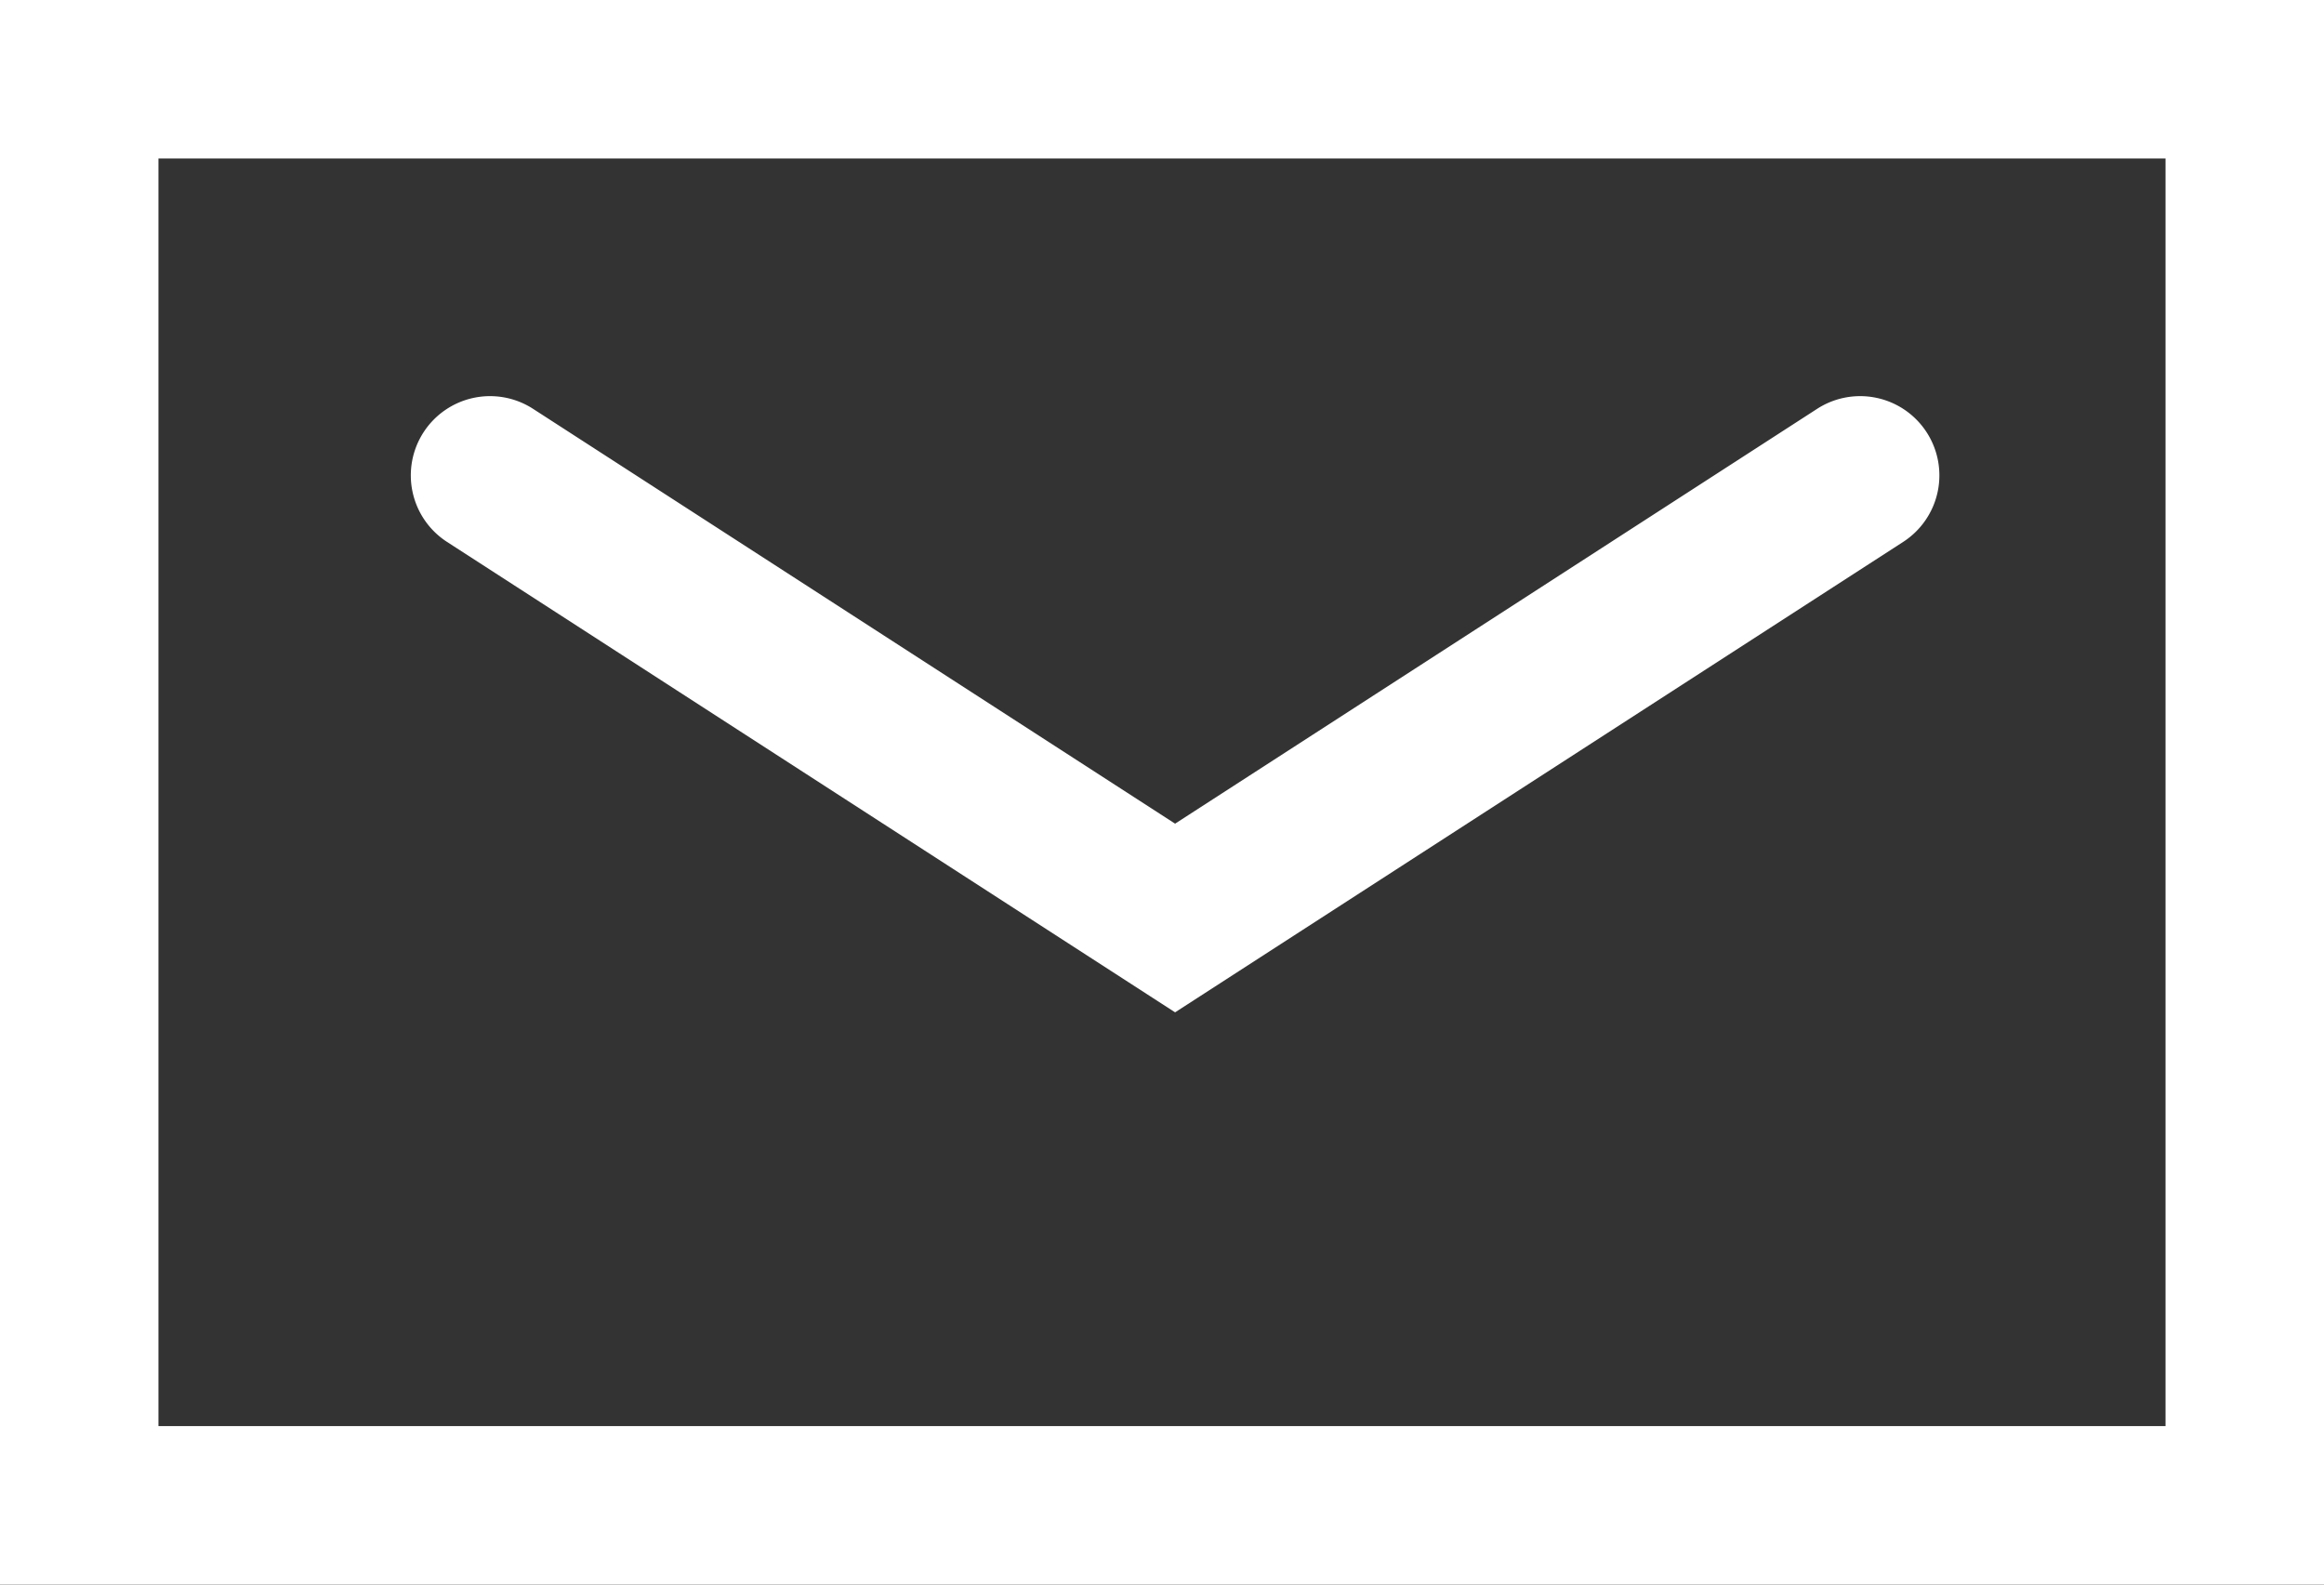
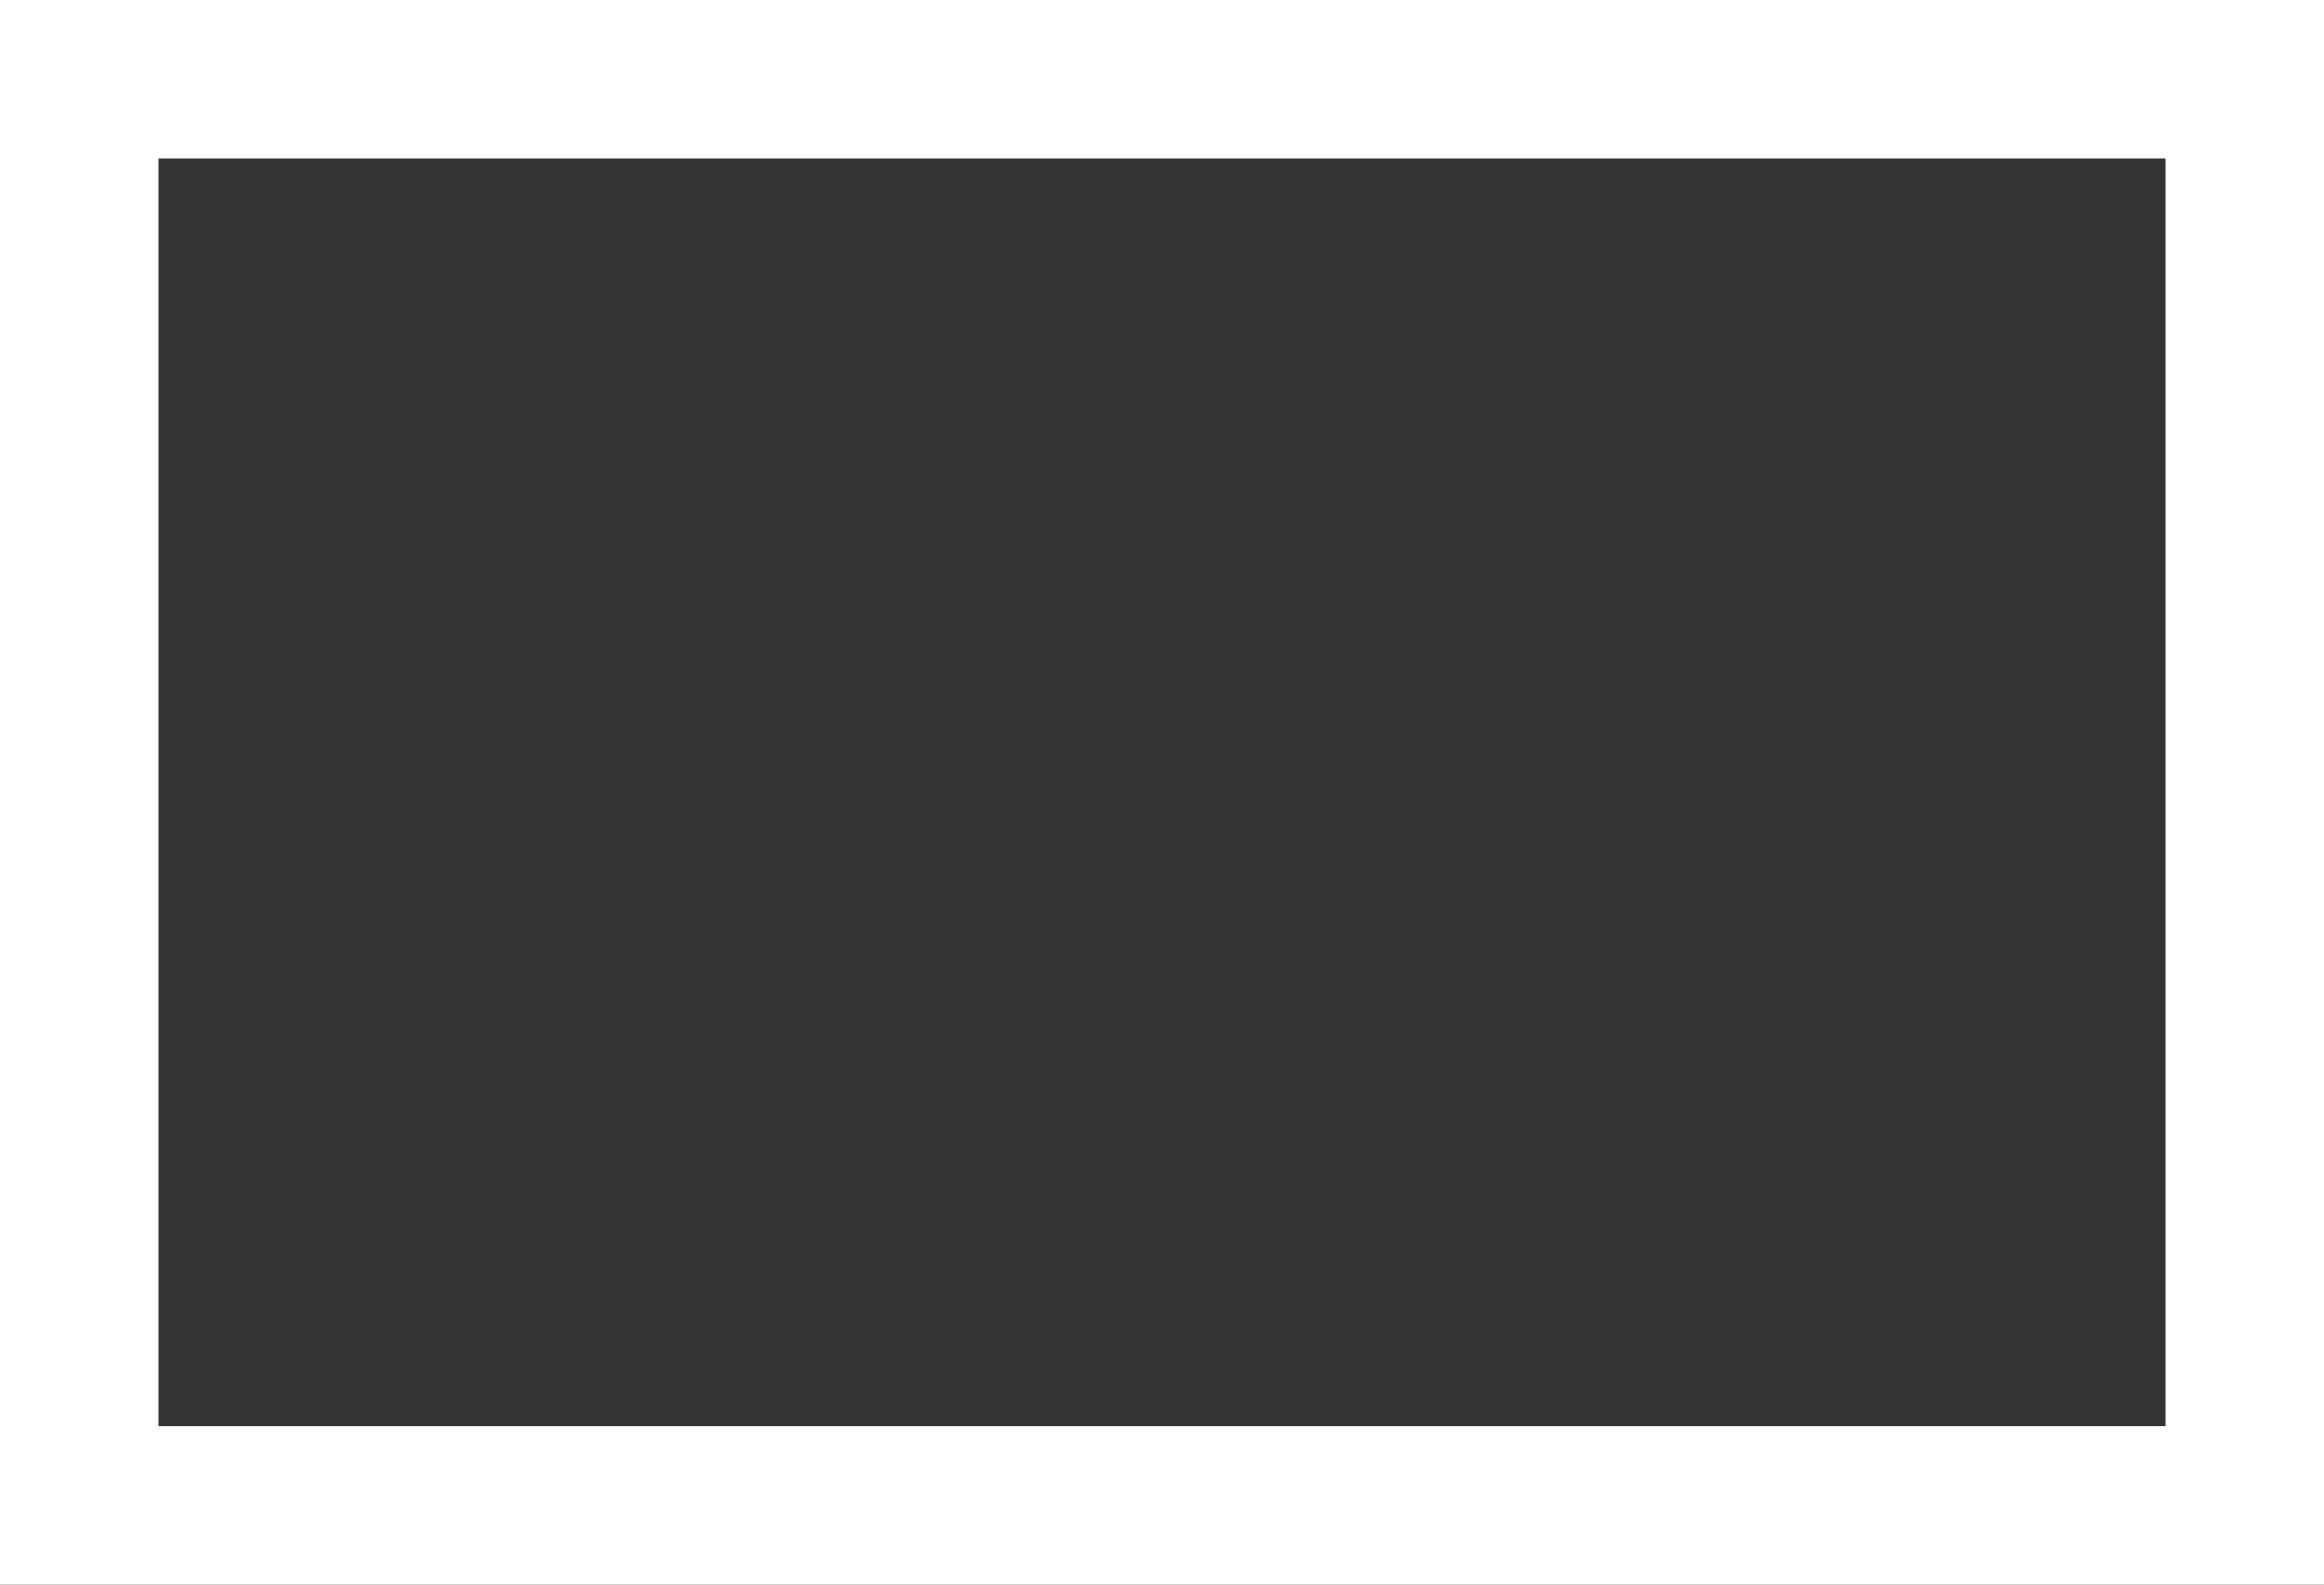
<svg xmlns="http://www.w3.org/2000/svg" width="22" height="15" viewBox="0 0 22 15">
  <rect x="0" y="0" width="22" height="15" fill="#333333" stroke="none" />
  <g id="Groupe_6994" data-name="Groupe 6994" transform="translate(0.152)">
    <path id="Rectangle_4111" data-name="Rectangle 4111" d="M1.5,1.5v12h19V1.5H1.5M0,0H22V15H0Z" transform="translate(-0.152)" fill="#fff" />
-     <path id="Tracé_3365" data-name="Tracé 3365" d="M1046.818-60.417l-6.892-4.453a.75.75,0,0,1-.223-1.037.75.75,0,0,1,1.037-.223l6.078,3.927,6.078-3.927a.75.75,0,0,1,1.037.223.75.75,0,0,1-.223,1.037Z" transform="translate(-1035.846 70)" fill="#fff" />
  </g>
</svg>